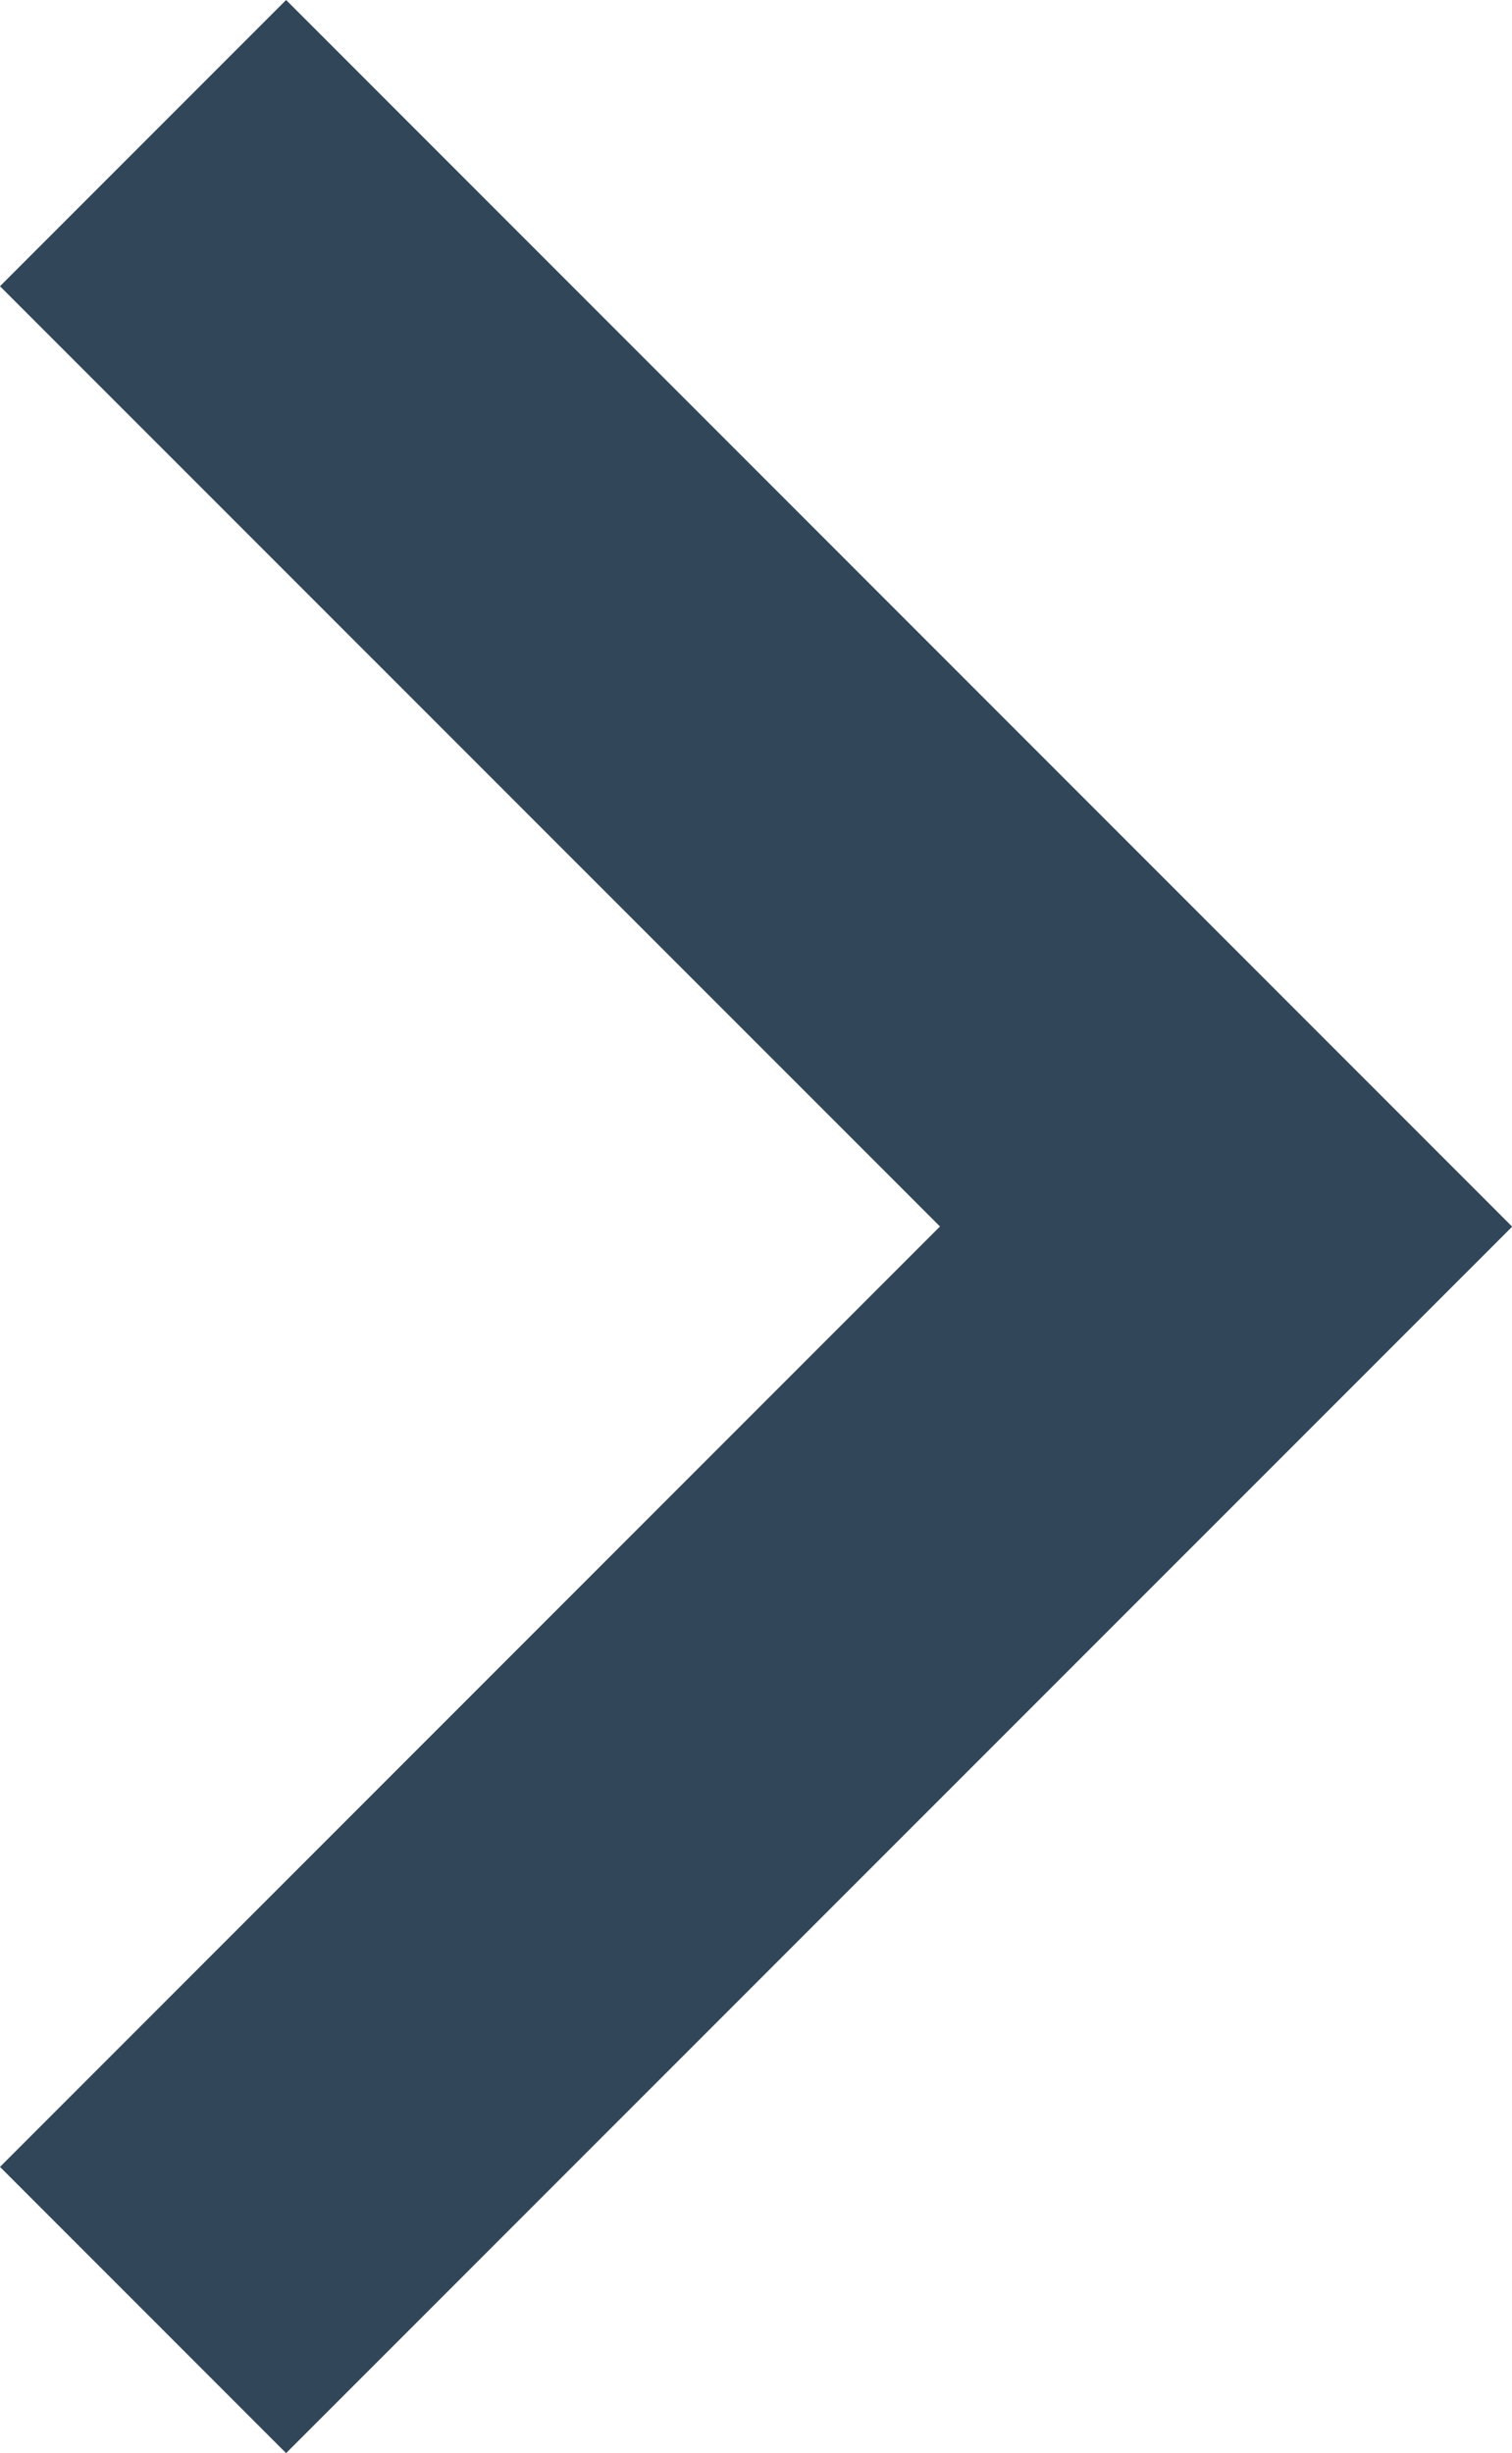
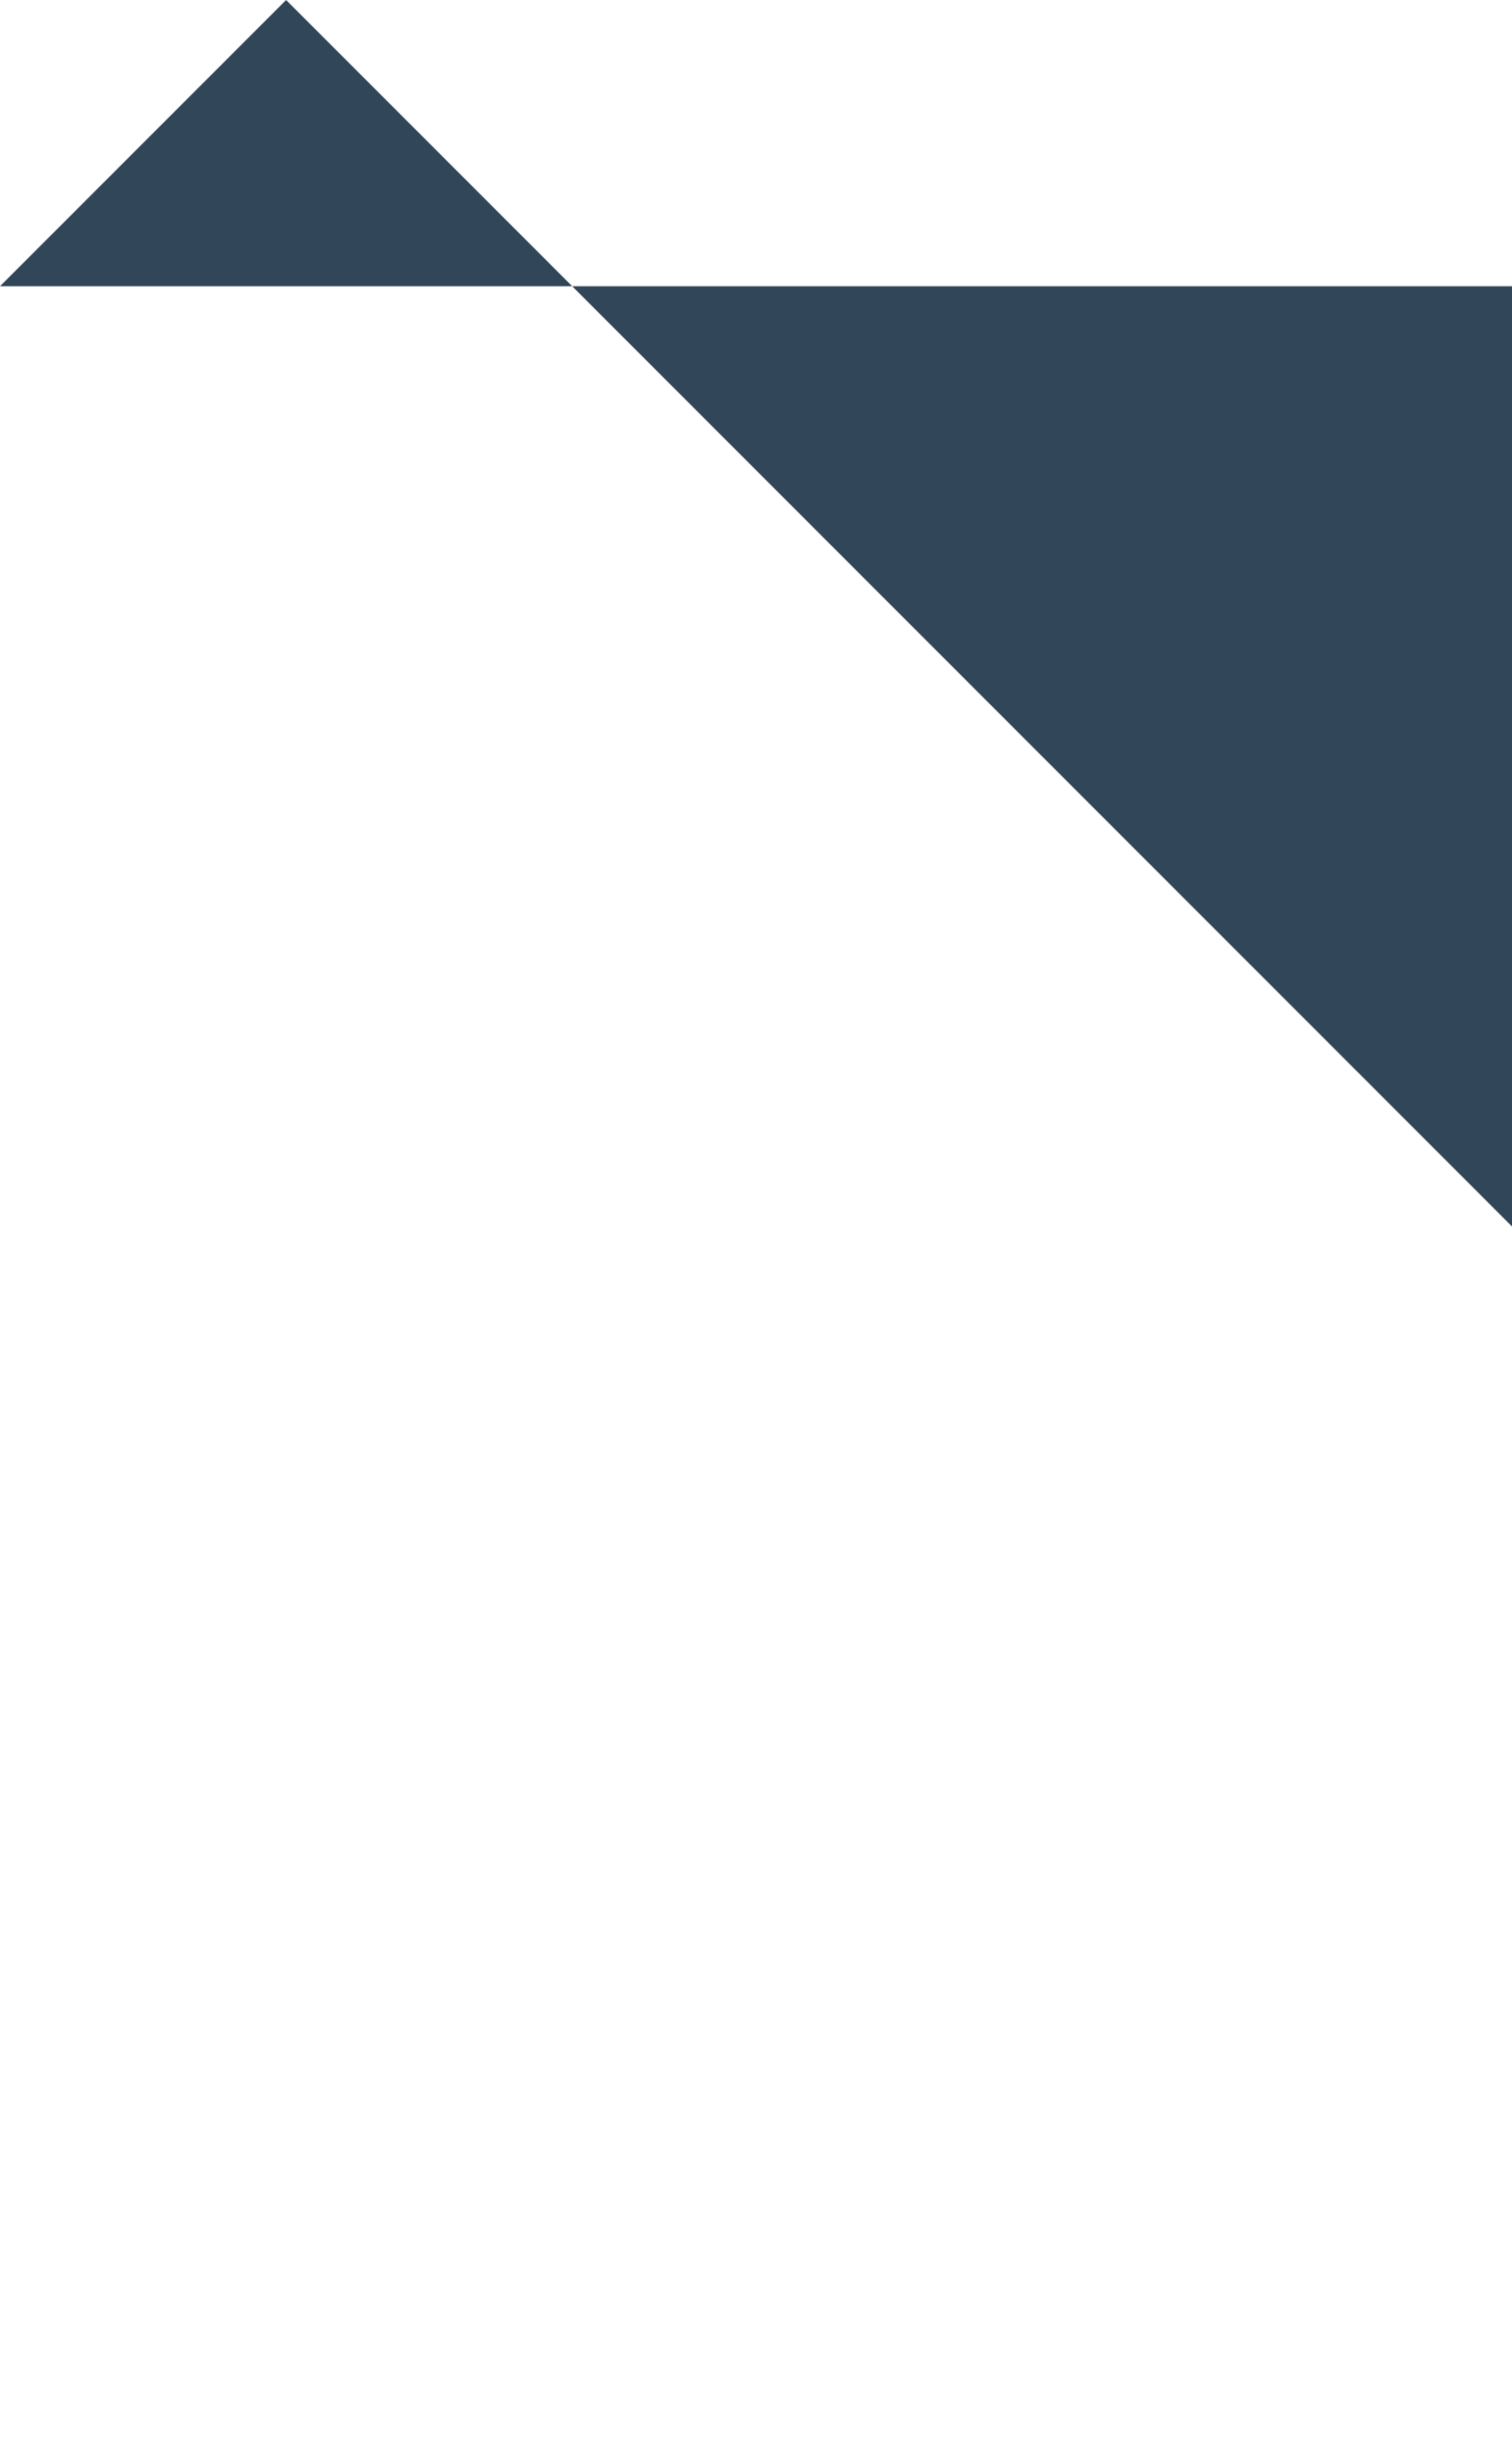
<svg xmlns="http://www.w3.org/2000/svg" width="8.35" height="13.541" viewBox="0 0 8.35 13.541">
-   <path id="path" d="M8.6,7.58,10.18,6l6.771,6.771L10.18,19.541,8.6,17.961l5.191-5.191Z" transform="translate(-8.6 -6)" fill="#324659" fill-rule="evenodd" />
+   <path id="path" d="M8.6,7.58,10.18,6l6.771,6.771l5.191-5.191Z" transform="translate(-8.6 -6)" fill="#324659" fill-rule="evenodd" />
</svg>